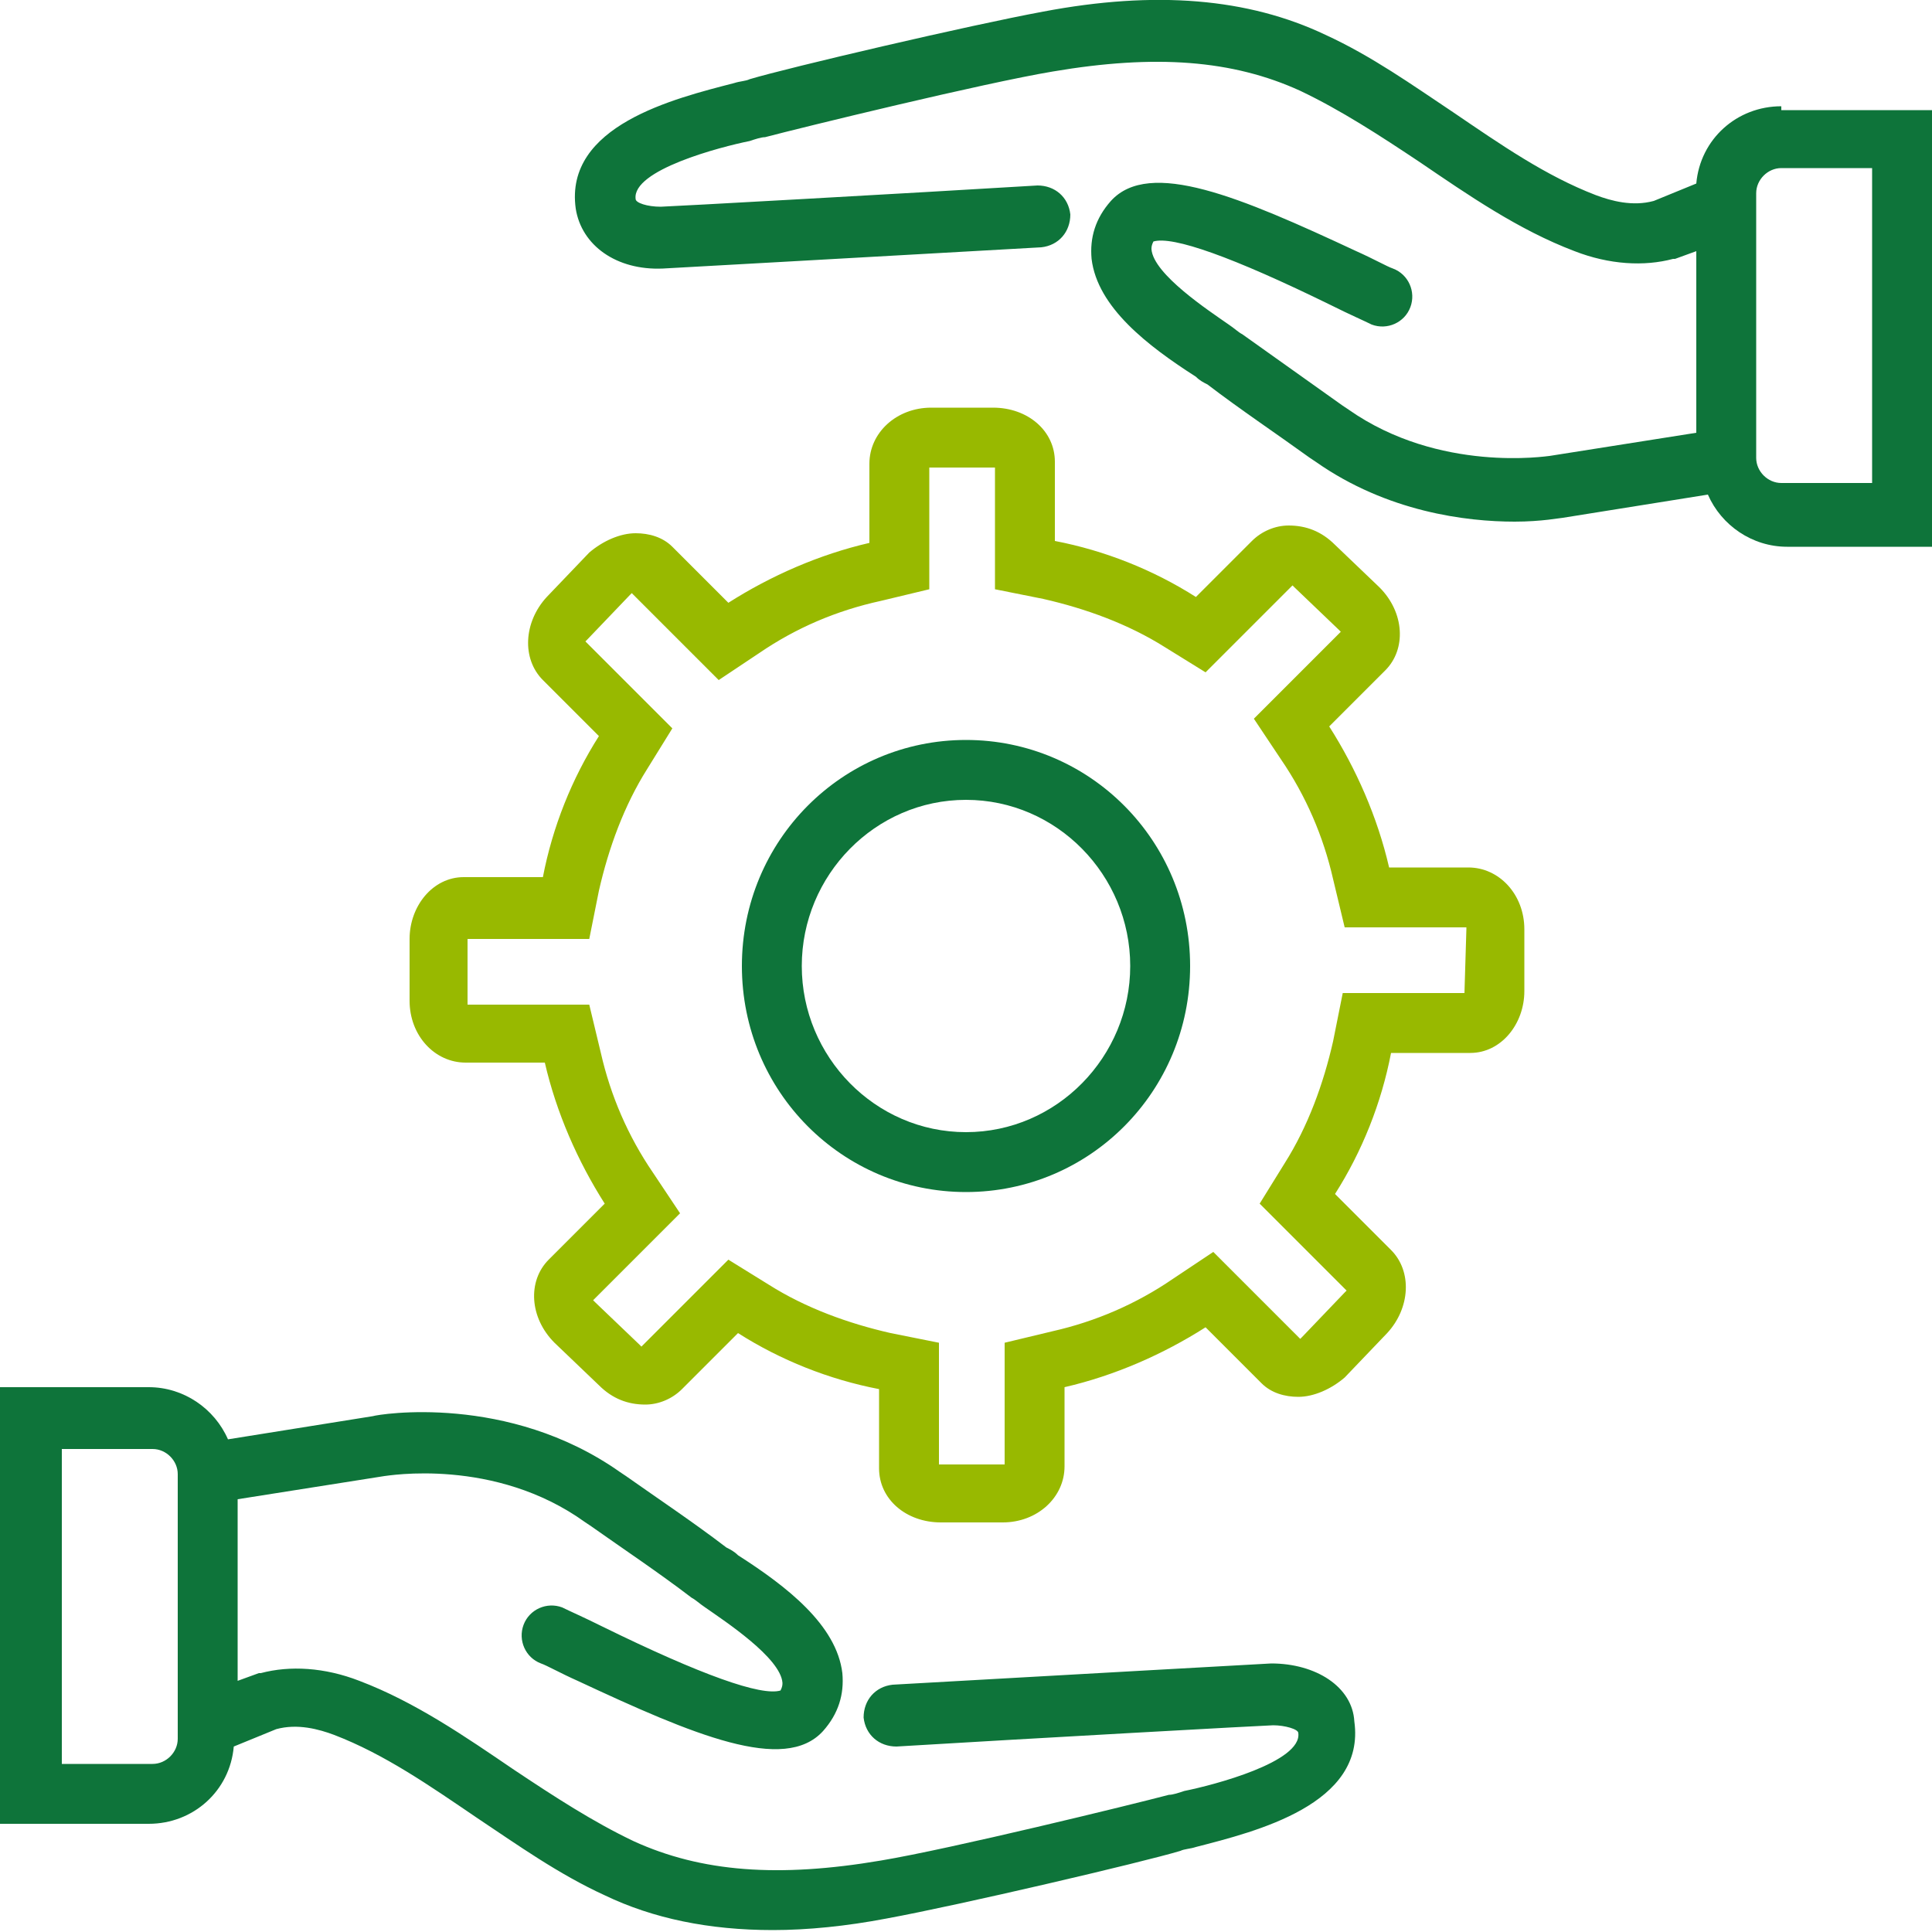
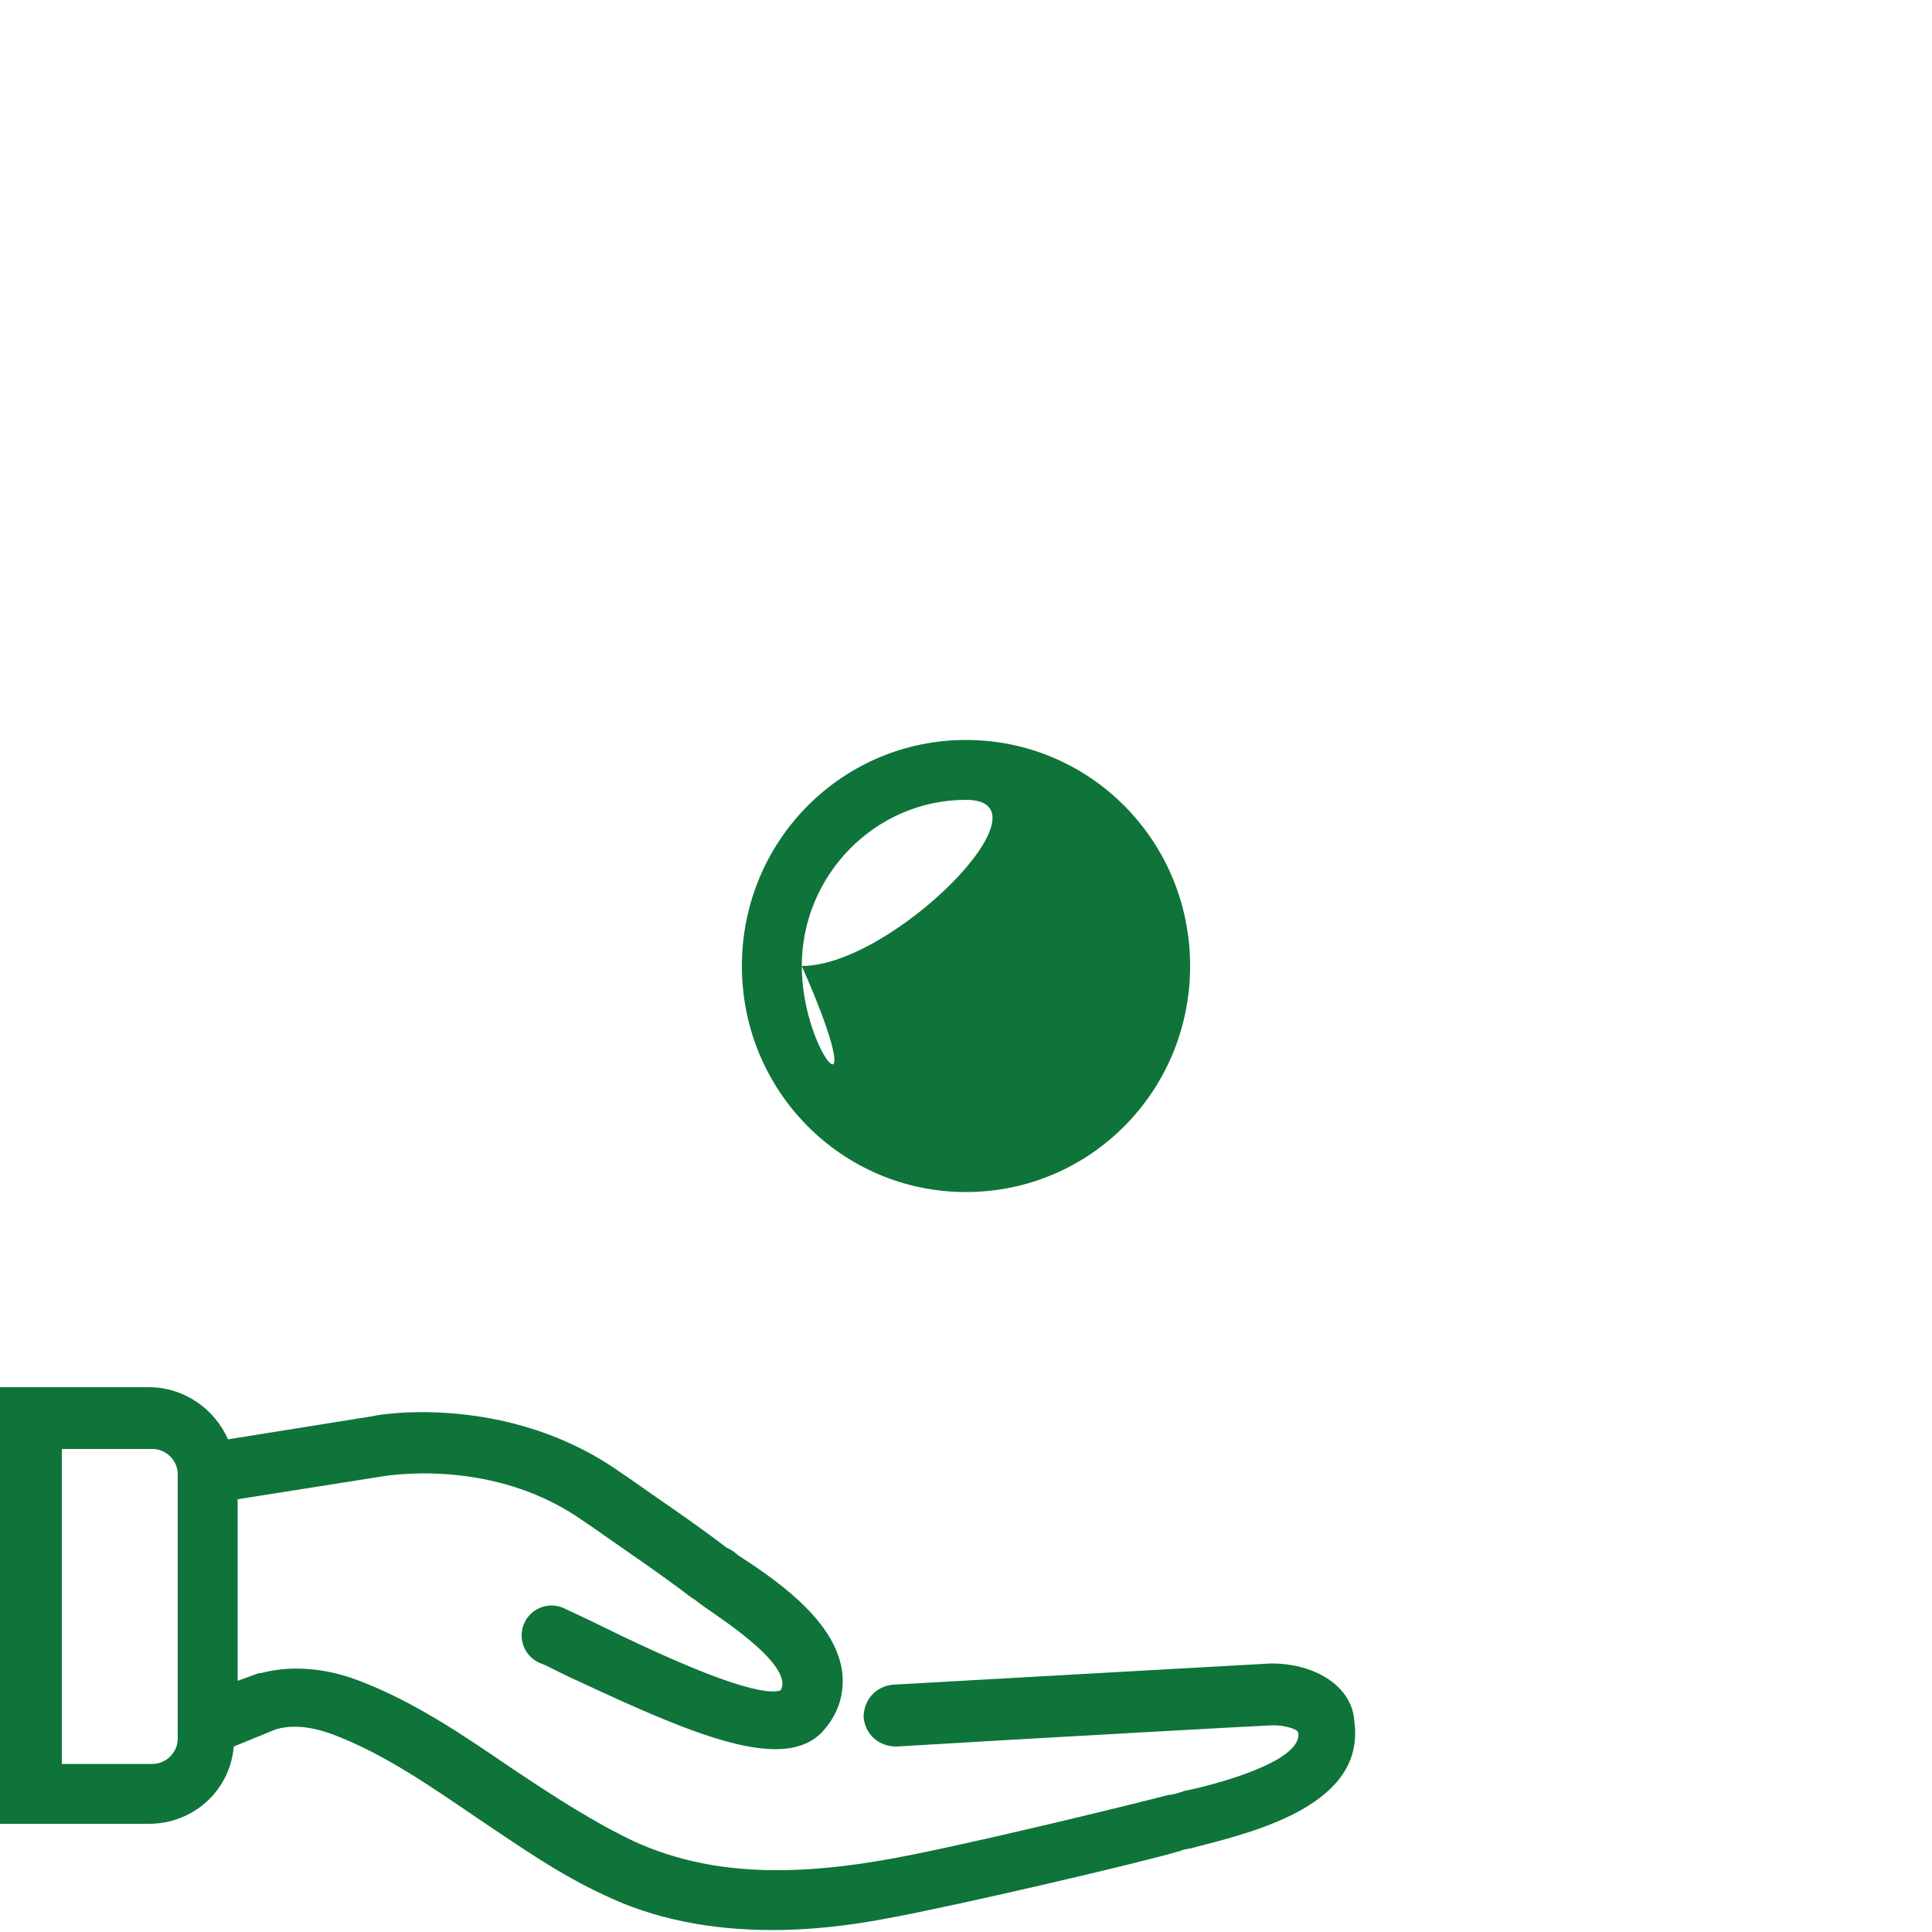
<svg xmlns="http://www.w3.org/2000/svg" version="1.1" id="Layer_1" x="0px" y="0px" viewBox="-429 231 100 100" style="enable-background:new -429 231 100 100;" xml:space="preserve">
  <style type="text/css">
	.st0{fill:#98B900;}
	.st1{fill:#0E743A;}
</style>
-   <path class="st0" d="M-353,275.9C-353,275.9-353,275.9-353,275.9l-4.1,0c-0.6-2.6-1.7-5.1-3.1-7.3l2.9-2.9c1.1-1.1,1-3-0.3-4.3  l-2.3-2.2c-0.7-0.7-1.5-1-2.4-1c-0.7,0-1.4,0.3-1.9,0.8l-2.9,2.9c-2.2-1.4-4.7-2.4-7.3-2.9l0-4.1c0-1.6-1.4-2.8-3.2-2.8c0,0,0,0,0,0  l-3.2,0c-1.8,0-3.2,1.3-3.2,2.9l0,4.1c-2.6,0.6-5.1,1.7-7.3,3.1l-2.9-2.9c-0.5-0.5-1.2-0.7-1.9-0.7c-0.8,0-1.7,0.4-2.4,1l-2.2,2.3  c-1.2,1.3-1.3,3.2-0.2,4.3l2.9,2.9c-1.4,2.2-2.4,4.7-2.9,7.3l-4.1,0c-1.6,0-2.8,1.5-2.8,3.2l0,3.2c0,1.8,1.3,3.2,2.9,3.2  c0,0,0,0,0,0l4.1,0c0.6,2.6,1.7,5.1,3.1,7.3l-2.9,2.9c-1.1,1.1-1,3,0.3,4.3l2.3,2.2c0.7,0.7,1.5,1,2.4,1c0.7,0,1.4-0.3,1.9-0.8  l2.9-2.9c2.2,1.4,4.7,2.4,7.3,2.9l0,4.1c0,1.6,1.4,2.8,3.2,2.8c0,0,0,0,0,0l3.2,0c1.8,0,3.2-1.3,3.2-2.9l0-4.1  c2.6-0.6,5.1-1.7,7.3-3.1l2.9,2.9c0.5,0.5,1.2,0.7,1.9,0.7c0.8,0,1.7-0.4,2.4-1l2.2-2.3c1.2-1.3,1.3-3.2,0.2-4.3l-2.9-2.9  c1.4-2.2,2.4-4.7,2.9-7.3l4.1,0c1.6,0,2.8-1.5,2.8-3.2l0-3.2C-350.1,277.3-351.4,275.9-353,275.9z M-353.2,282.4l-3.8,0l-2.5,0  l-0.5,2.5c-0.5,2.2-1.3,4.4-2.5,6.3l-1.3,2.1l1.8,1.8l2.7,2.7c0,0,0,0-0.1,0.1l-2.2,2.3c0,0,0,0-0.1,0.1l-2.7-2.7l-1.8-1.8l-2.1,1.4  c-1.9,1.3-4,2.2-6.2,2.7l-2.5,0.6l0,2.5l0,3.8c0,0-0.1,0-0.1,0l-3.2,0c0,0-0.1,0-0.1,0l0-3.8l0-2.5l-2.5-0.5  c-2.2-0.5-4.4-1.3-6.3-2.5l-2.1-1.3l-1.8,1.8l-2.7,2.7c0,0,0,0-0.1-0.1l-2.3-2.2c0,0,0,0-0.1-0.1l2.7-2.7l1.8-1.8l-1.4-2.1  c-1.3-1.9-2.2-4-2.7-6.2l-0.6-2.5l-2.5,0l-3.8,0c0,0,0-0.1,0-0.1l0-3.2c0,0,0-0.1,0-0.1l3.8,0l2.5,0l0.5-2.5  c0.5-2.2,1.3-4.4,2.5-6.3l1.3-2.1l-1.8-1.8l-2.7-2.7c0,0,0,0,0.1-0.1l2.2-2.3c0,0,0,0,0.1-0.1l2.7,2.7l1.8,1.8l2.1-1.4  c1.9-1.3,4-2.2,6.3-2.7l2.5-0.6l0-2.5l0-3.8c0,0,0.1,0,0.1,0l3.2,0h0c0,0,0.1,0,0.1,0l0,3.8l0,2.5l2.5,0.5c2.2,0.5,4.4,1.3,6.3,2.5  l2.1,1.3l1.8-1.8l2.7-2.7c0,0,0,0,0.1,0.1l2.3,2.2c0,0,0,0,0.1,0.1l-2.7,2.7l-1.8,1.8l1.4,2.1c1.3,1.9,2.2,4,2.7,6.2l0.6,2.5l2.5,0  l3.8,0c0,0,0,0.1,0,0.1L-353.2,282.4C-353.2,282.3-353.2,282.4-353.2,282.4z" />
  <g>
    <path class="st1" d="M-363.2,317.1c-0.1,0-10.7,0.6-19.6,1.1c-0.9,0.1-1.5,0.8-1.5,1.7c0.1,0.9,0.8,1.5,1.7,1.5   c6.6-0.4,19.2-1.1,19.5-1.1c0.6,0,1.3,0.2,1.3,0.4c0.2,1.5-4.4,2.7-5.9,3c-0.3,0.1-0.6,0.2-0.8,0.2c-1.9,0.5-11.3,2.8-14.9,3.4   c-5.3,0.9-9.3,0.6-12.8-1c-2.1-1-4.1-2.3-6.2-3.7c-2.5-1.7-5.1-3.5-8-4.6c-1.8-0.7-3.6-0.8-5.1-0.4c0,0-0.1,0-0.1,0l-1.1,0.4v-9.4   l7.6-1.2c0.1,0,5.7-1,10.4,2.4l0.3,0.2c1.7,1.2,3.5,2.4,5.2,3.7c0.2,0.1,0.4,0.3,0.7,0.5c1,0.7,3.9,2.6,4,3.9c0,0.1,0,0.2-0.1,0.4   c-1,0.3-4.1-0.8-9.2-3.3c-1-0.5-1.7-0.8-2.1-1c-0.8-0.3-1.7,0.1-2,0.9c-0.3,0.8,0.1,1.7,0.9,2c0.3,0.1,1,0.5,1.9,0.9   c6,2.8,10.7,4.8,12.7,2.6c0.8-0.9,1.1-1.9,1-3c-0.3-2.5-2.9-4.5-5.4-6.1c-0.2-0.2-0.4-0.3-0.6-0.4c-1.7-1.3-3.5-2.5-5.2-3.7   l-0.3-0.2c-5.8-4.1-12.5-3-12.8-2.9l-7.5,1.2c-0.7-1.6-2.3-2.7-4.1-2.7h-7.8v22.6h7.8c2.3,0,4.2-1.7,4.4-4l2.2-0.9   c1.1-0.3,2.2,0,3,0.3c2.6,1,4.9,2.6,7.4,4.3c2.1,1.4,4.2,2.9,6.6,4c2.5,1.2,5.4,1.8,8.7,1.8c1.8,0,3.8-0.2,5.9-0.6   c3.8-0.7,13.2-2.9,15.2-3.5c0.2-0.1,0.5-0.1,0.8-0.2c3.1-0.8,8.8-2.2,8.2-6.5C-359,318.3-360.9,317.1-363.2,317.1z M-419.8,321   c0,0.7-0.6,1.3-1.3,1.3h-4.7V306h4.7c0.7,0,1.3,0.6,1.3,1.3V321z" />
-     <path class="st1" d="M-336.8,236.5c-2.3,0-4.2,1.7-4.4,4l-2.2,0.9c-1.1,0.3-2.2,0-3-0.3c-2.6-1-4.9-2.6-7.4-4.3   c-2.1-1.4-4.2-2.9-6.6-4c-4-1.9-8.8-2.3-14.6-1.2c-3.8,0.7-13.2,2.9-15.2,3.5c-0.2,0.1-0.5,0.1-0.8,0.2c-3.1,0.8-8.8,2.2-8.2,6.5   c0.3,1.9,2.1,3.2,4.5,3.1c0.1,0,10.7-0.6,19.6-1.1c0.9-0.1,1.5-0.8,1.5-1.7c-0.1-0.9-0.8-1.5-1.7-1.5c-6.6,0.4-19.2,1.1-19.5,1.1   c-0.7,0-1.3-0.2-1.3-0.4c-0.2-1.5,4.4-2.7,5.9-3c0.3-0.1,0.6-0.2,0.8-0.2c1.9-0.5,11.3-2.8,14.9-3.4c5.3-0.9,9.3-0.6,12.8,1   c2.1,1,4.1,2.3,6.2,3.7c2.5,1.7,5.1,3.5,8,4.6c1.8,0.7,3.6,0.8,5.1,0.4c0,0,0.1,0,0.1,0l1.1-0.4v9.4l-7.6,1.2   c-0.1,0-5.7,0.9-10.4-2.4l-0.3-0.2c-1.7-1.2-3.5-2.5-5.2-3.7c-0.2-0.1-0.4-0.3-0.7-0.5c-1-0.7-3.9-2.6-4-3.9c0-0.1,0-0.2,0.1-0.4   c1-0.3,4.1,0.8,9.2,3.3c1,0.5,1.7,0.8,2.1,1c0.8,0.3,1.7-0.1,2-0.9c0.3-0.8-0.1-1.7-0.9-2c-0.3-0.1-1-0.5-1.9-0.9   c-6-2.8-10.7-4.8-12.7-2.6c-0.8,0.9-1.1,1.9-1,3c0.3,2.5,2.9,4.5,5.4,6.1c0.2,0.2,0.4,0.3,0.6,0.4c1.7,1.3,3.5,2.5,5.3,3.8l0.3,0.2   c3.7,2.6,7.8,3.1,10.3,3.1c1.4,0,2.4-0.2,2.5-0.2l7.5-1.2c0.7,1.6,2.3,2.7,4.1,2.7h7.8v-22.6H-336.8z M-332.1,256h-4.7   c-0.7,0-1.3-0.6-1.3-1.3V241c0-0.7,0.6-1.3,1.3-1.3h4.7V256z" />
-     <path class="st1" d="M-367.4,281c0-6.5-5.2-11.7-11.6-11.7s-11.6,5.2-11.6,11.7s5.2,11.7,11.6,11.7S-367.4,287.5-367.4,281z    M-387.5,281c0-4.7,3.8-8.6,8.5-8.6c4.7,0,8.5,3.9,8.5,8.6s-3.8,8.6-8.5,8.6C-383.7,289.6-387.5,285.7-387.5,281z" />
+     <path class="st1" d="M-367.4,281c0-6.5-5.2-11.7-11.6-11.7s-11.6,5.2-11.6,11.7s5.2,11.7,11.6,11.7S-367.4,287.5-367.4,281z    M-387.5,281c0-4.7,3.8-8.6,8.5-8.6s-3.8,8.6-8.5,8.6C-383.7,289.6-387.5,285.7-387.5,281z" />
  </g>
</svg>